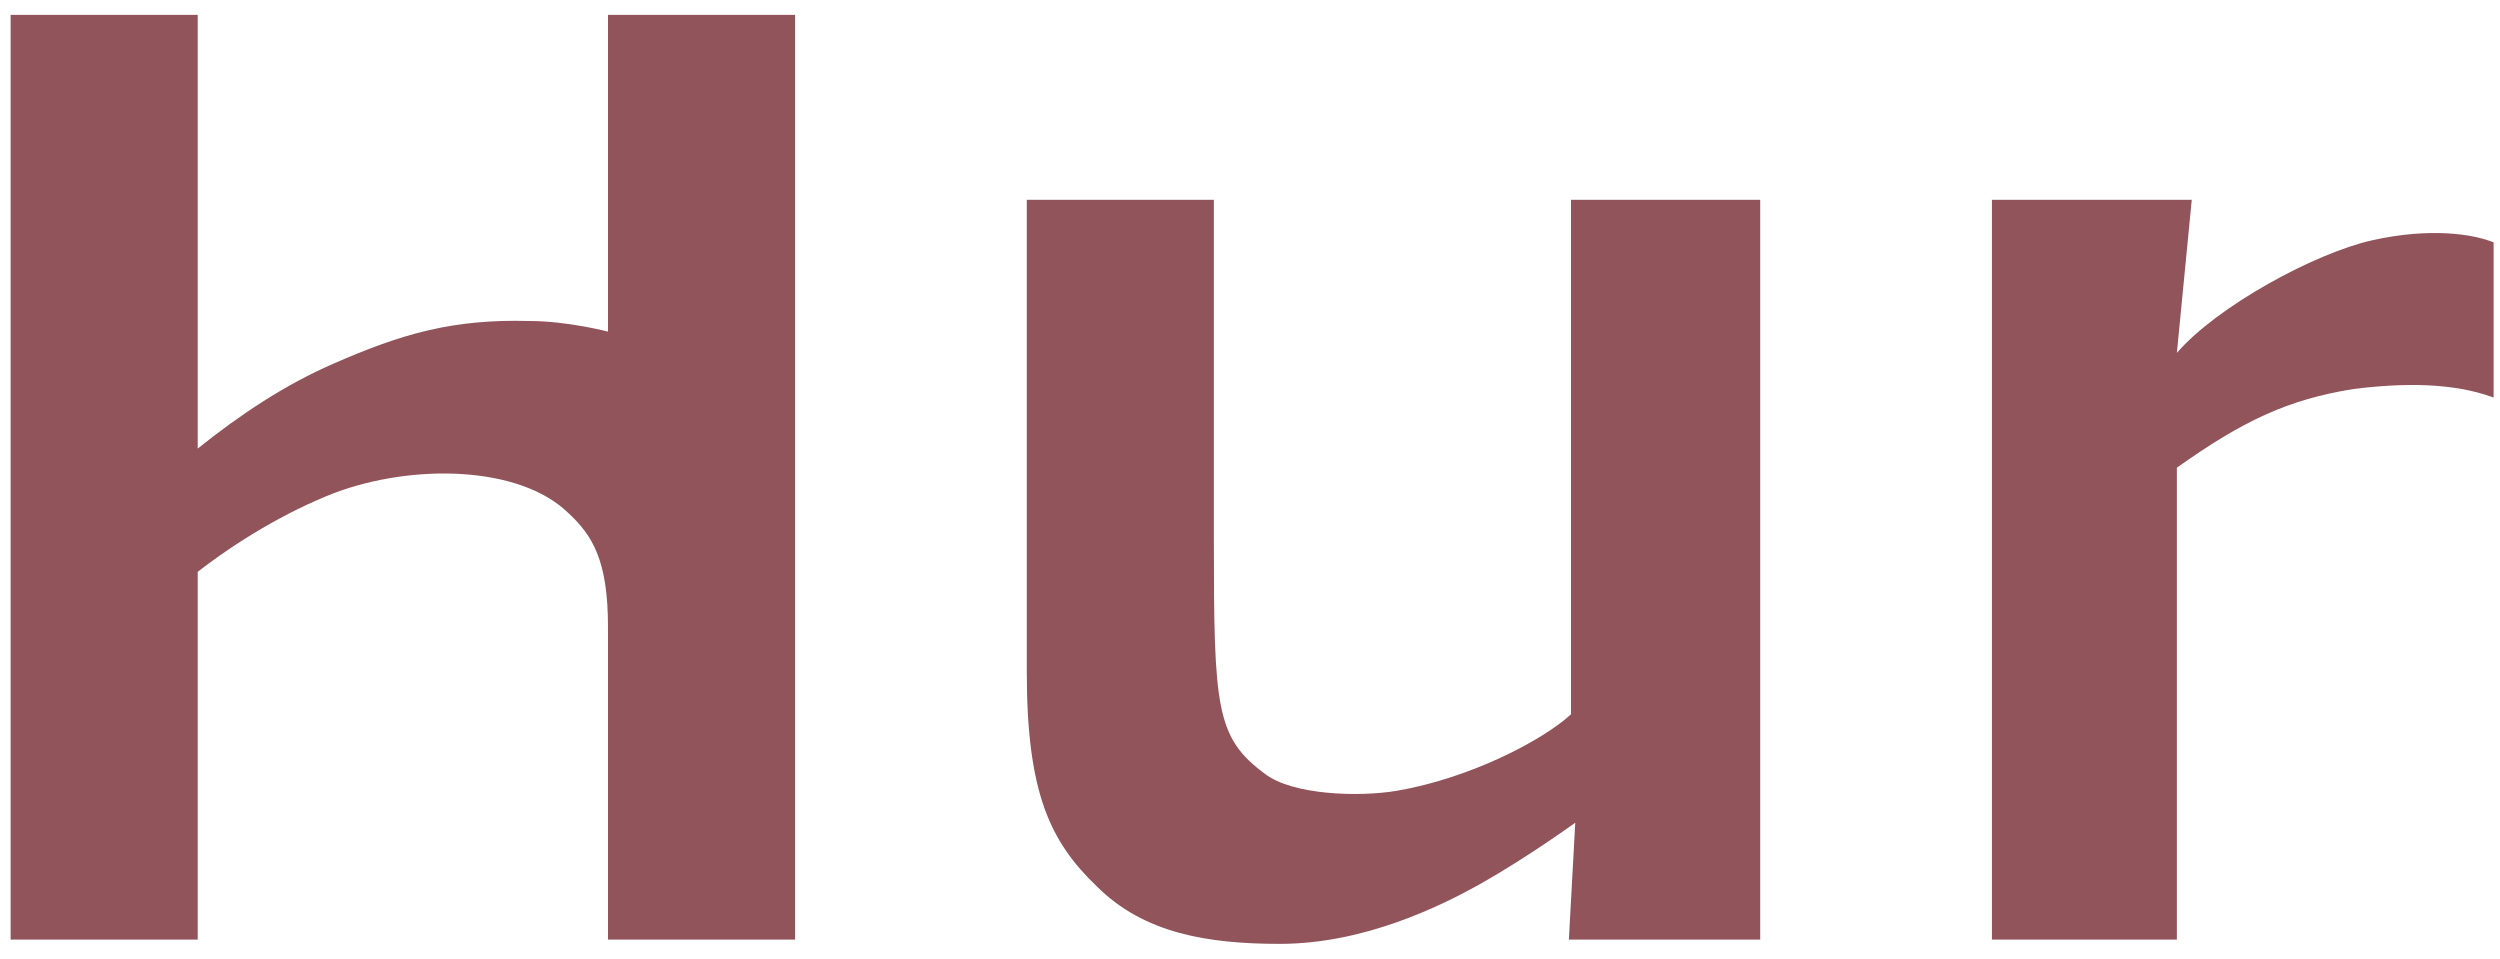
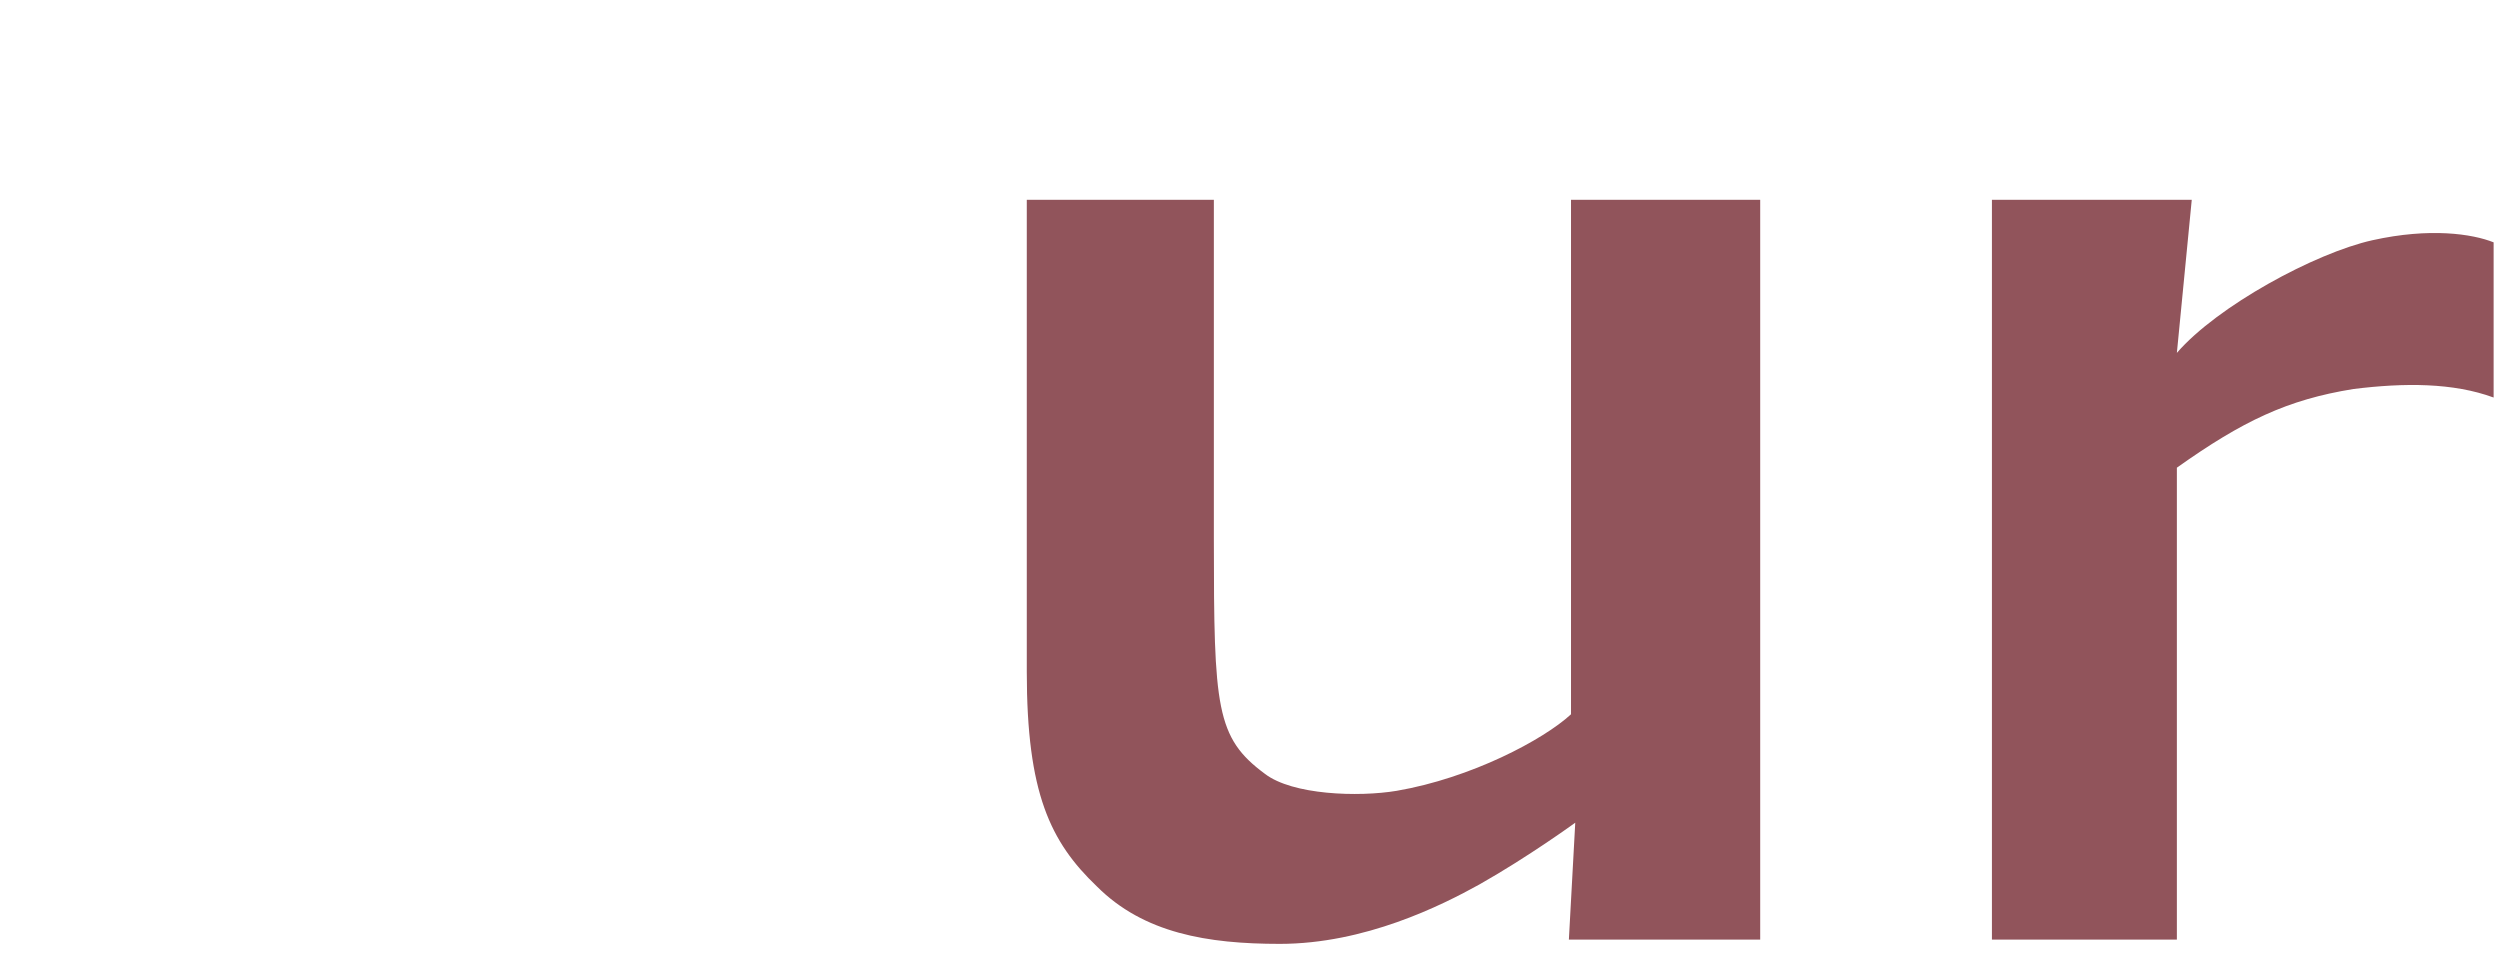
<svg xmlns="http://www.w3.org/2000/svg" version="1.1" id="Layer_1" x="0px" y="0px" width="117.6px" height="45.1px" viewBox="0 0 117.6 45.1" style="enable-background:new 0 0 117.6 45.1;" xml:space="preserve">
  <style type="text/css">
	.st0{fill:#91545B;}
</style>
  <g>
    <path class="st0" d="M73.9,33.6c-1.3,1.2-4.7,3-8.2,3.6c-1.8,0.3-4.9,0.2-6.2-0.8c-2.3-1.7-2.4-3.1-2.4-11V9.4h-8.8v22.2   c0,5.7,1.1,8,3.3,10.1c2.2,2.2,5.2,2.7,8.6,2.7c4,0,7.6-1.8,9.4-2.8c2.3-1.3,4.5-2.9,4.5-2.9l-0.3,5.5h9V9.4h-8.9V33.6z" />
    <path class="st0" d="M111.6,11.3c-2.7,0.6-7.3,3.1-9.2,5.3l0.7-7.2h-9.4v34.8h8.7V22c3.1-2.2,5.2-3.2,8.3-3.7   c2.4-0.3,4.7-0.3,6.6,0.4v-7.3C116.3,11,114.3,10.7,111.6,11.3z" />
-     <path class="st0" d="M28.6,15.6c0,0-1.9-0.5-3.7-0.5c-3.6-0.1-6,0.6-9.2,2c-2.3,1-4.4,2.4-6.4,4l0-20.4H0.5v43.5h8.8V26.9   c1.8-1.4,4.1-2.8,6.4-3.7c3.7-1.4,8.7-1.3,11,0.9c1.2,1.1,1.9,2.3,1.9,5.4v14.7h8.8V0.7h-8.8V15.6z" />
  </g>
</svg>